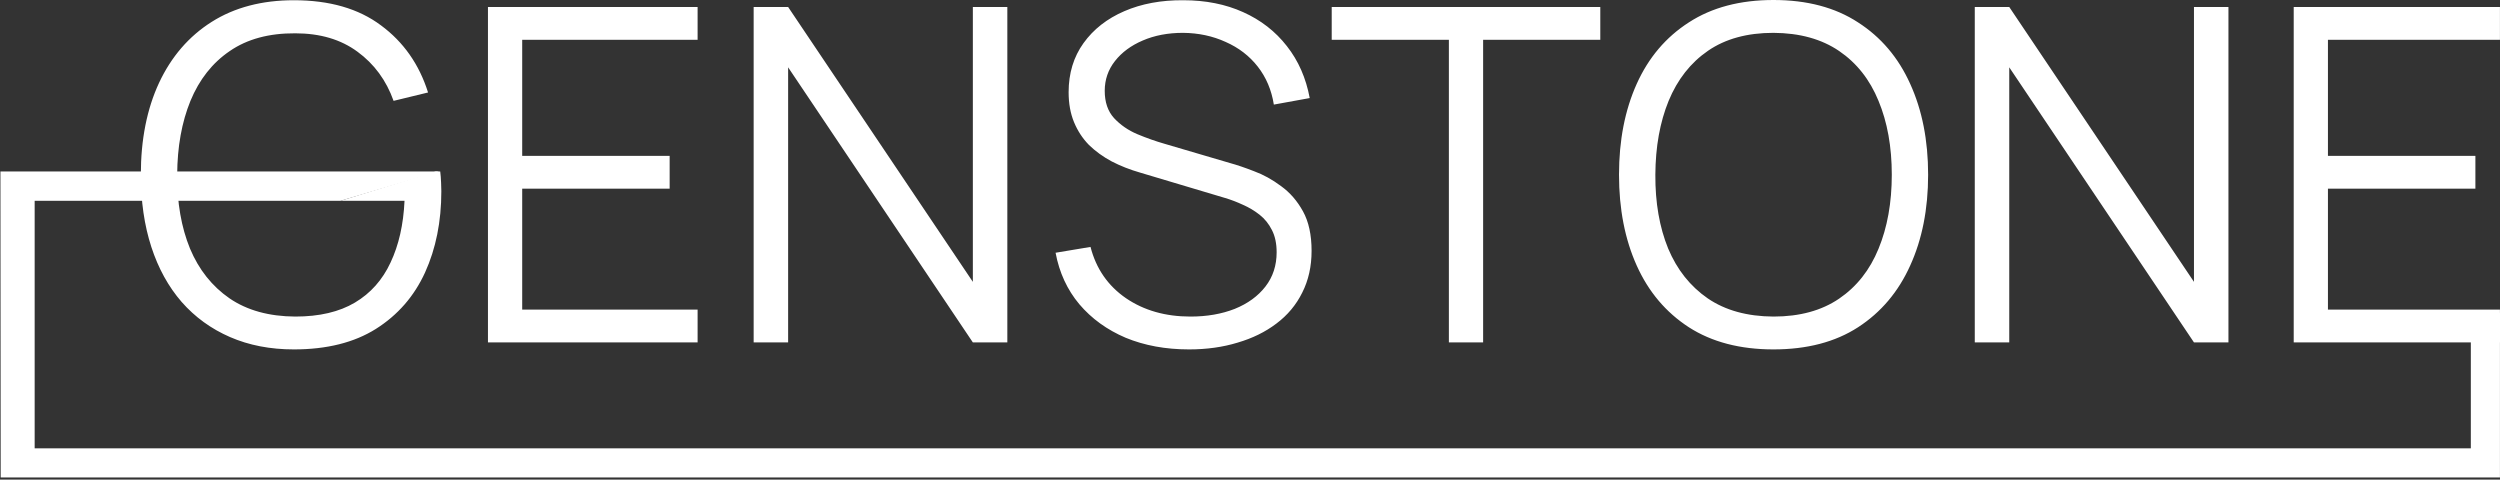
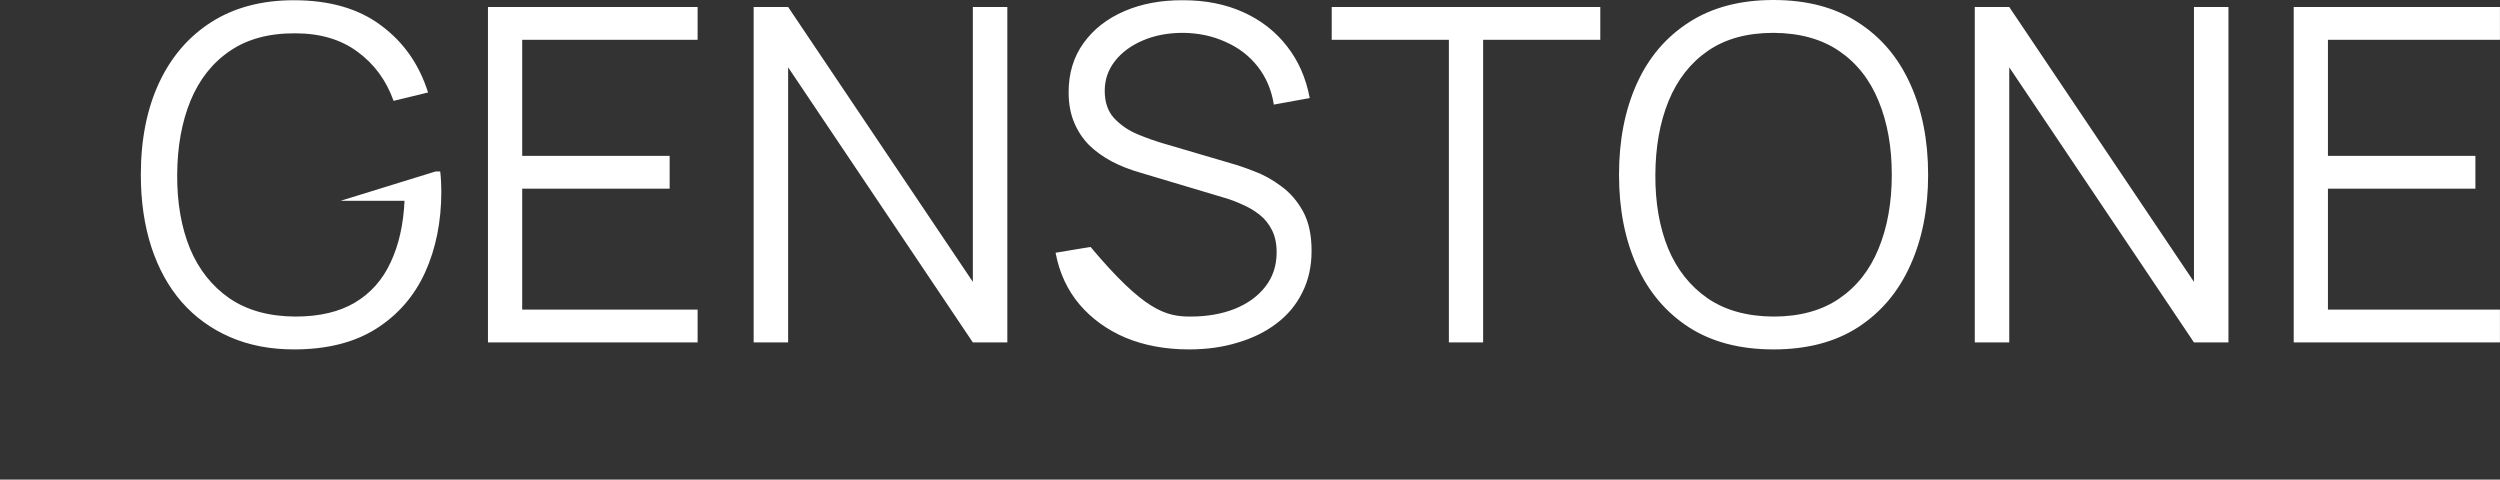
<svg xmlns="http://www.w3.org/2000/svg" width="1079" height="207" viewBox="0 0 1079 207" fill="none">
  <rect x="0" y="0" width="1079" height="207" fill="#333333" stroke="none" />
-   <path d="M126.838 150.806C116.651 150.806 107.468 149.03 99.291 145.478C91.114 141.925 84.144 136.865 78.379 130.296C72.682 123.728 68.326 115.819 65.31 106.57C62.294 97.253 60.785 86.864 60.785 75.403C60.785 60.255 63.399 47.051 68.627 35.791C73.922 24.464 81.496 15.684 91.349 9.45C101.201 3.217 113.031 0.101 126.838 0.101C142.254 0.101 154.788 3.72 164.439 10.959C174.158 18.13 180.928 27.782 184.748 39.913L169.868 43.533C166.718 34.685 161.524 27.614 154.285 22.319C147.114 17.024 138.166 14.377 127.442 14.377C116.114 14.31 106.697 16.857 99.191 22.018C91.684 27.112 86.02 34.283 82.2 43.533C78.447 52.715 76.536 63.339 76.469 75.403C76.402 87.468 78.245 98.091 81.999 107.273C85.819 116.389 91.516 123.56 99.09 128.788C106.664 133.949 116.114 136.563 127.442 136.63C137.831 136.63 146.41 134.62 153.179 130.598C159.949 126.577 165.076 120.812 168.561 113.306C172.114 105.799 174.125 96.918 174.594 86.663H147L188 74H190C190.201 75.542 190.306 77.108 190.378 78.922C190.445 80.597 190.479 81.804 190.479 82.541C190.479 95.611 188.133 107.307 183.441 117.629C178.749 127.884 171.678 135.994 162.228 141.959C152.844 147.857 141.048 150.806 126.838 150.806ZM210.602 147.79V3.016H301.086V17.192H225.381V67.26H289.021V81.435H225.381V133.614H301.086V147.79H210.602ZM325.277 147.79V3.016H340.157L419.884 121.65V3.016H434.764V147.79H419.884L340.157 29.055V147.79H325.277ZM513.195 150.806C503.075 150.806 493.959 149.13 485.849 145.779C477.806 142.361 471.137 137.535 465.842 131.302C460.614 125.068 457.196 117.662 455.587 109.083L470.668 106.57C473.081 115.953 478.175 123.326 485.95 128.688C493.724 133.983 503.007 136.63 513.798 136.63C520.903 136.63 527.27 135.524 532.901 133.313C538.531 131.034 542.954 127.817 546.172 123.661C549.389 119.505 550.997 114.579 550.997 108.882C550.997 105.129 550.327 101.945 548.987 99.331C547.646 96.65 545.87 94.438 543.658 92.695C541.446 90.953 539.033 89.512 536.419 88.372C533.805 87.166 531.258 86.194 528.779 85.457L492.082 74.498C487.659 73.225 483.57 71.616 479.817 69.672C476.063 67.662 472.779 65.282 469.964 62.534C467.216 59.719 465.071 56.435 463.53 52.682C461.988 48.928 461.217 44.639 461.217 39.813C461.217 31.636 463.362 24.565 467.652 18.599C471.941 12.634 477.806 8.043 485.246 4.826C492.686 1.609 501.164 0.033 510.682 0.101C520.333 0.101 528.946 1.81 536.52 5.228C544.161 8.646 550.461 13.539 555.421 19.906C560.381 26.207 563.665 33.68 565.274 42.326L549.791 45.141C548.785 38.841 546.473 33.378 542.854 28.754C539.234 24.129 534.61 20.577 528.98 18.097C523.417 15.55 517.284 14.243 510.581 14.176C504.08 14.176 498.282 15.282 493.188 17.494C488.161 19.638 484.173 22.587 481.224 26.341C478.275 30.094 476.801 34.384 476.801 39.21C476.801 44.102 478.141 48.023 480.822 50.972C483.57 53.922 486.921 56.234 490.876 57.91C494.897 59.585 498.785 60.959 502.538 62.032L530.89 70.376C533.839 71.18 537.291 72.353 541.245 73.895C545.267 75.37 549.154 77.514 552.908 80.329C556.728 83.077 559.878 86.697 562.358 91.187C564.838 95.678 566.078 101.375 566.078 108.279C566.078 114.981 564.737 120.98 562.056 126.275C559.442 131.57 555.723 136.027 550.897 139.646C546.138 143.266 540.541 146.014 534.107 147.89C527.74 149.834 520.769 150.806 513.195 150.806ZM625.336 147.79V17.192H574.766V3.016H690.686V17.192H640.115V147.79H625.336ZM765.423 150.806C751.012 150.806 738.847 147.622 728.928 141.255C719.008 134.821 711.501 125.94 706.407 114.613C701.313 103.285 698.766 90.216 698.766 75.403C698.766 60.59 701.313 47.521 706.407 36.193C711.501 24.866 719.008 16.019 728.928 9.652C738.847 3.217 751.012 -3.05176e-05 765.423 -3.05176e-05C779.9 -3.05176e-05 792.065 3.217 801.918 9.652C811.837 16.019 819.344 24.866 824.438 36.193C829.599 47.521 832.179 60.59 832.179 75.403C832.179 90.216 829.599 103.285 824.438 114.613C819.344 125.94 811.837 134.821 801.918 141.255C792.065 147.622 779.9 150.806 765.423 150.806ZM765.423 136.63C776.75 136.63 786.2 134.05 793.774 128.889C801.348 123.728 807.012 116.556 810.765 107.374C814.585 98.124 816.496 87.468 816.496 75.403C816.496 63.339 814.585 52.715 810.765 43.533C807.012 34.35 801.348 27.179 793.774 22.018C786.2 16.857 776.75 14.243 765.423 14.176C754.095 14.176 744.678 16.756 737.172 21.917C729.665 27.078 724.001 34.283 720.181 43.533C716.427 52.715 714.517 63.339 714.45 75.403C714.383 87.468 716.226 98.091 719.98 107.273C723.8 116.389 729.497 123.56 737.071 128.788C744.645 133.949 754.095 136.563 765.423 136.63ZM852.312 147.79V3.016H867.192L946.918 121.65V3.016H961.797V147.79H946.918L867.192 29.055V147.79H852.312ZM989.965 147.79V3.016H1078.98V17.192H1004.74V67.26H1068.38V81.435H1004.74V133.614H1078.98V147.79H989.965Z" fill="white" />
-   <path d="M0.191 74L94.846 74L189.5 74L146.913 86.672H14.957V193.493H1066.41V147.413L1078.98 134.846V206.06H0.296L0.191 74Z" fill="white" />
+   <path d="M126.838 150.806C116.651 150.806 107.468 149.03 99.291 145.478C91.114 141.925 84.144 136.865 78.379 130.296C72.682 123.728 68.326 115.819 65.31 106.57C62.294 97.253 60.785 86.864 60.785 75.403C60.785 60.255 63.399 47.051 68.627 35.791C73.922 24.464 81.496 15.684 91.349 9.45C101.201 3.217 113.031 0.101 126.838 0.101C142.254 0.101 154.788 3.72 164.439 10.959C174.158 18.13 180.928 27.782 184.748 39.913L169.868 43.533C166.718 34.685 161.524 27.614 154.285 22.319C147.114 17.024 138.166 14.377 127.442 14.377C116.114 14.31 106.697 16.857 99.191 22.018C91.684 27.112 86.02 34.283 82.2 43.533C78.447 52.715 76.536 63.339 76.469 75.403C76.402 87.468 78.245 98.091 81.999 107.273C85.819 116.389 91.516 123.56 99.09 128.788C106.664 133.949 116.114 136.563 127.442 136.63C137.831 136.63 146.41 134.62 153.179 130.598C159.949 126.577 165.076 120.812 168.561 113.306C172.114 105.799 174.125 96.918 174.594 86.663H147L188 74H190C190.201 75.542 190.306 77.108 190.378 78.922C190.445 80.597 190.479 81.804 190.479 82.541C190.479 95.611 188.133 107.307 183.441 117.629C178.749 127.884 171.678 135.994 162.228 141.959C152.844 147.857 141.048 150.806 126.838 150.806ZM210.602 147.79V3.016H301.086V17.192H225.381V67.26H289.021V81.435H225.381V133.614H301.086V147.79H210.602ZM325.277 147.79V3.016H340.157L419.884 121.65V3.016H434.764V147.79H419.884L340.157 29.055V147.79H325.277ZM513.195 150.806C503.075 150.806 493.959 149.13 485.849 145.779C477.806 142.361 471.137 137.535 465.842 131.302C460.614 125.068 457.196 117.662 455.587 109.083L470.668 106.57C493.724 133.983 503.007 136.63 513.798 136.63C520.903 136.63 527.27 135.524 532.901 133.313C538.531 131.034 542.954 127.817 546.172 123.661C549.389 119.505 550.997 114.579 550.997 108.882C550.997 105.129 550.327 101.945 548.987 99.331C547.646 96.65 545.87 94.438 543.658 92.695C541.446 90.953 539.033 89.512 536.419 88.372C533.805 87.166 531.258 86.194 528.779 85.457L492.082 74.498C487.659 73.225 483.57 71.616 479.817 69.672C476.063 67.662 472.779 65.282 469.964 62.534C467.216 59.719 465.071 56.435 463.53 52.682C461.988 48.928 461.217 44.639 461.217 39.813C461.217 31.636 463.362 24.565 467.652 18.599C471.941 12.634 477.806 8.043 485.246 4.826C492.686 1.609 501.164 0.033 510.682 0.101C520.333 0.101 528.946 1.81 536.52 5.228C544.161 8.646 550.461 13.539 555.421 19.906C560.381 26.207 563.665 33.68 565.274 42.326L549.791 45.141C548.785 38.841 546.473 33.378 542.854 28.754C539.234 24.129 534.61 20.577 528.98 18.097C523.417 15.55 517.284 14.243 510.581 14.176C504.08 14.176 498.282 15.282 493.188 17.494C488.161 19.638 484.173 22.587 481.224 26.341C478.275 30.094 476.801 34.384 476.801 39.21C476.801 44.102 478.141 48.023 480.822 50.972C483.57 53.922 486.921 56.234 490.876 57.91C494.897 59.585 498.785 60.959 502.538 62.032L530.89 70.376C533.839 71.18 537.291 72.353 541.245 73.895C545.267 75.37 549.154 77.514 552.908 80.329C556.728 83.077 559.878 86.697 562.358 91.187C564.838 95.678 566.078 101.375 566.078 108.279C566.078 114.981 564.737 120.98 562.056 126.275C559.442 131.57 555.723 136.027 550.897 139.646C546.138 143.266 540.541 146.014 534.107 147.89C527.74 149.834 520.769 150.806 513.195 150.806ZM625.336 147.79V17.192H574.766V3.016H690.686V17.192H640.115V147.79H625.336ZM765.423 150.806C751.012 150.806 738.847 147.622 728.928 141.255C719.008 134.821 711.501 125.94 706.407 114.613C701.313 103.285 698.766 90.216 698.766 75.403C698.766 60.59 701.313 47.521 706.407 36.193C711.501 24.866 719.008 16.019 728.928 9.652C738.847 3.217 751.012 -3.05176e-05 765.423 -3.05176e-05C779.9 -3.05176e-05 792.065 3.217 801.918 9.652C811.837 16.019 819.344 24.866 824.438 36.193C829.599 47.521 832.179 60.59 832.179 75.403C832.179 90.216 829.599 103.285 824.438 114.613C819.344 125.94 811.837 134.821 801.918 141.255C792.065 147.622 779.9 150.806 765.423 150.806ZM765.423 136.63C776.75 136.63 786.2 134.05 793.774 128.889C801.348 123.728 807.012 116.556 810.765 107.374C814.585 98.124 816.496 87.468 816.496 75.403C816.496 63.339 814.585 52.715 810.765 43.533C807.012 34.35 801.348 27.179 793.774 22.018C786.2 16.857 776.75 14.243 765.423 14.176C754.095 14.176 744.678 16.756 737.172 21.917C729.665 27.078 724.001 34.283 720.181 43.533C716.427 52.715 714.517 63.339 714.45 75.403C714.383 87.468 716.226 98.091 719.98 107.273C723.8 116.389 729.497 123.56 737.071 128.788C744.645 133.949 754.095 136.563 765.423 136.63ZM852.312 147.79V3.016H867.192L946.918 121.65V3.016H961.797V147.79H946.918L867.192 29.055V147.79H852.312ZM989.965 147.79V3.016H1078.98V17.192H1004.74V67.26H1068.38V81.435H1004.74V133.614H1078.98V147.79H989.965Z" fill="white" />
</svg>